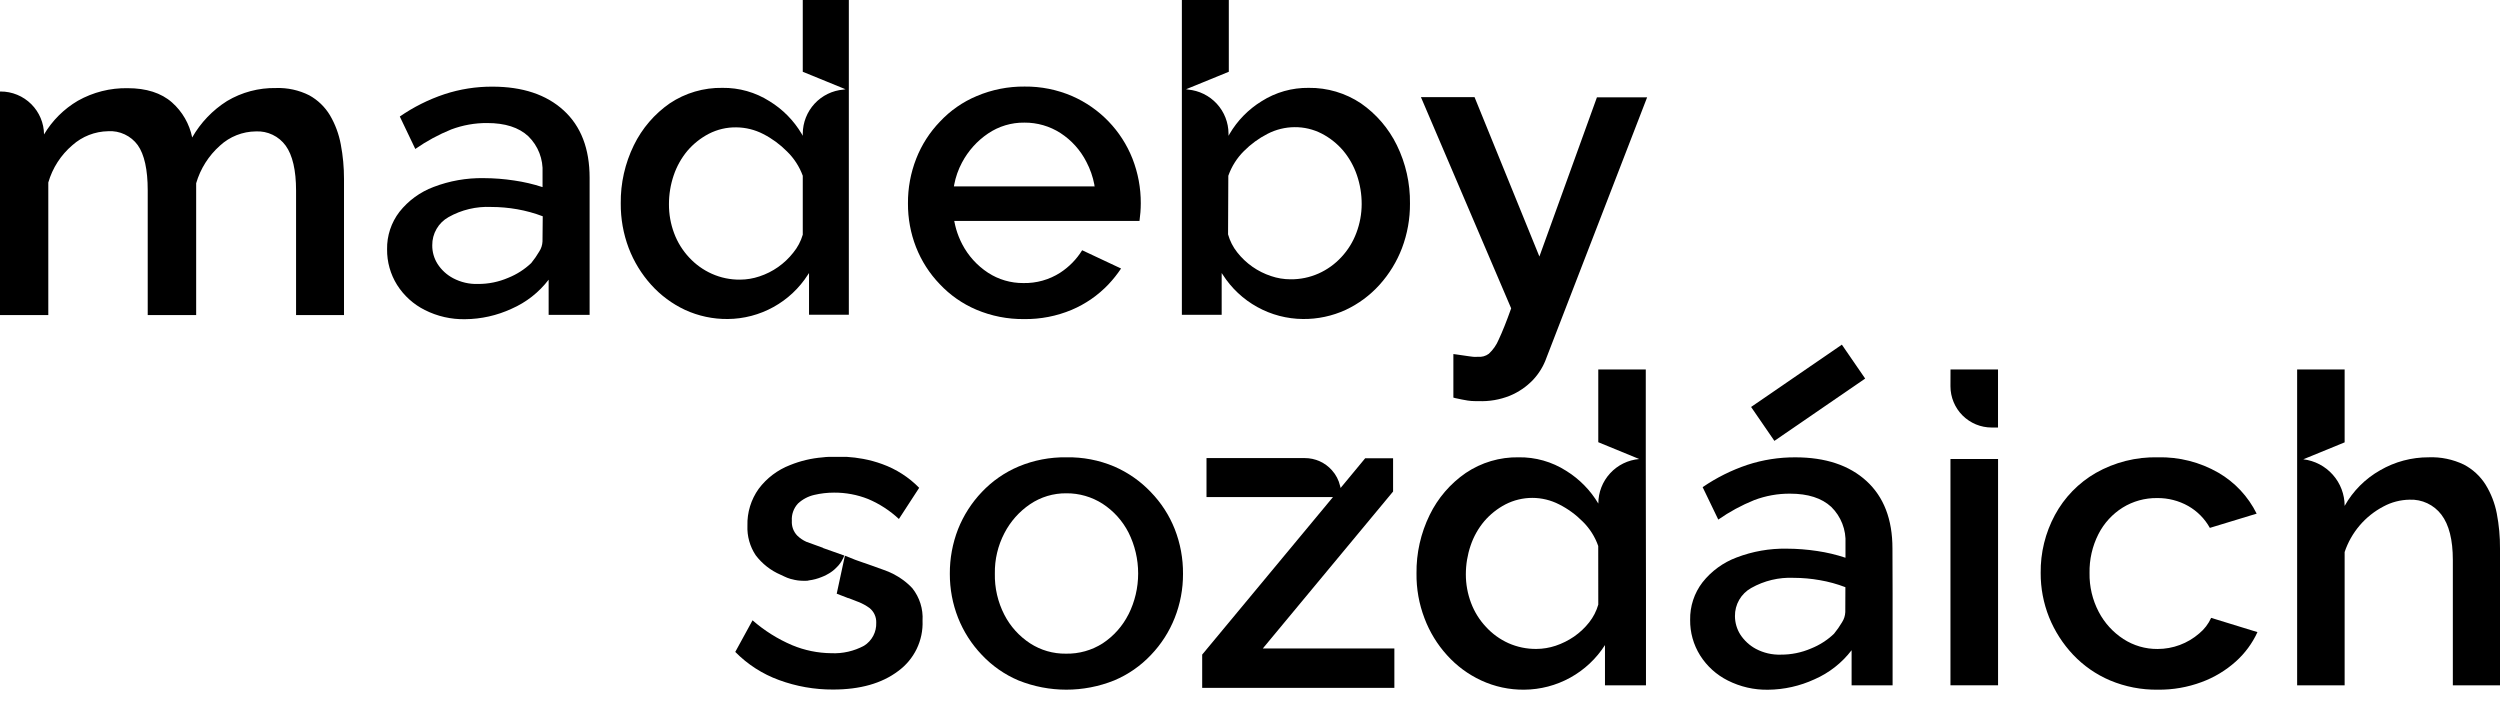
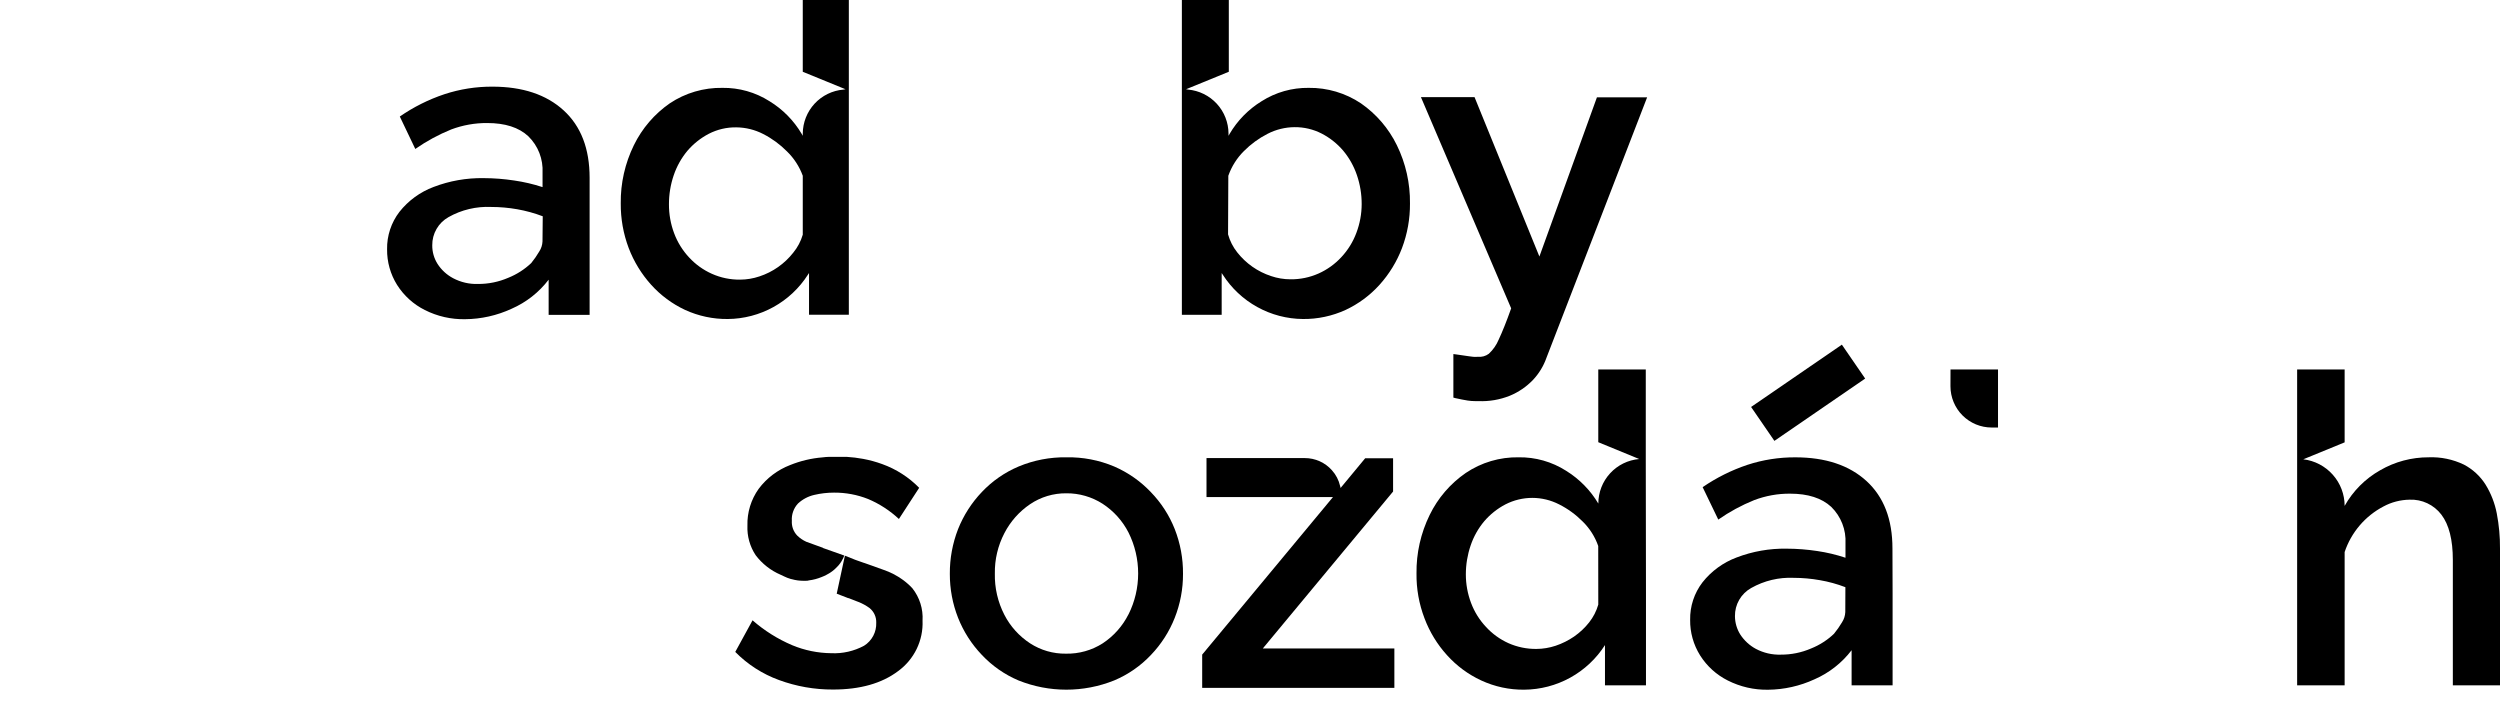
<svg xmlns="http://www.w3.org/2000/svg" width="103" height="29" viewBox="0 0 103 29" fill="none">
  <path d="M47.411 20.271C46.985 19.823 46.473 19.466 45.906 19.22C45.283 18.957 44.612 18.828 43.935 18.841C43.26 18.831 42.59 18.96 41.967 19.22C41.394 19.462 40.879 19.82 40.452 20.271C40.031 20.713 39.699 21.231 39.473 21.798C39.244 22.386 39.129 23.012 39.133 23.643C39.131 24.263 39.246 24.878 39.473 25.455C39.698 26.023 40.03 26.541 40.452 26.982C40.876 27.433 41.389 27.791 41.959 28.033C43.225 28.542 44.64 28.542 45.906 28.033C46.479 27.792 46.995 27.434 47.421 26.982C47.843 26.541 48.175 26.023 48.399 25.455C48.627 24.878 48.743 24.264 48.74 23.643C48.745 23.012 48.63 22.386 48.399 21.798C48.174 21.229 47.838 20.71 47.411 20.271ZM46.495 25.308C46.252 25.793 45.886 26.205 45.434 26.504C44.981 26.794 44.453 26.942 43.916 26.931C43.392 26.938 42.878 26.79 42.438 26.504C41.99 26.211 41.625 25.807 41.38 25.33C41.11 24.805 40.975 24.22 40.988 23.63C40.978 23.052 41.113 22.481 41.38 21.968C41.627 21.488 41.991 21.077 42.438 20.774C42.88 20.475 43.402 20.318 43.935 20.324C44.464 20.32 44.982 20.47 45.427 20.755C45.88 21.05 46.249 21.459 46.495 21.941C46.757 22.464 46.892 23.041 46.892 23.627C46.892 24.212 46.757 24.789 46.495 25.312V25.308Z" fill="black" />
  <path d="M57.395 20.251V18.881H56.245L55.231 20.106C55.231 20.077 55.219 20.049 55.212 20.022C55.157 19.781 55.041 19.558 54.875 19.374C54.735 19.216 54.563 19.09 54.37 19.003C54.177 18.917 53.969 18.873 53.757 18.873H49.708V20.48H54.918L49.556 26.938L49.53 26.969V28.339H57.448V26.717H52.027L57.395 20.251Z" fill="black" />
-   <path d="M82.32 18.911H80.359V28.234H82.32V18.911Z" fill="black" />
-   <path d="M90.61 26.096C90.133 26.511 89.522 26.739 88.89 26.738C88.391 26.742 87.901 26.599 87.483 26.327C87.054 26.048 86.704 25.663 86.467 25.209C86.209 24.716 86.079 24.165 86.089 23.609C86.078 23.051 86.204 22.499 86.457 22.002C86.685 21.555 87.03 21.178 87.455 20.912C87.881 20.649 88.372 20.514 88.872 20.52C89.322 20.514 89.766 20.628 90.158 20.849C90.531 21.063 90.838 21.374 91.046 21.749L92.974 21.162C92.625 20.456 92.075 19.868 91.393 19.473C90.637 19.039 89.777 18.821 88.906 18.841C88.01 18.821 87.125 19.043 86.346 19.485C85.635 19.895 85.052 20.495 84.663 21.217C84.267 21.951 84.065 22.775 84.076 23.609C84.073 24.233 84.191 24.851 84.422 25.431C84.653 26.003 84.989 26.526 85.412 26.975C85.842 27.429 86.361 27.79 86.937 28.034C87.56 28.295 88.231 28.425 88.907 28.415C89.521 28.422 90.131 28.316 90.706 28.102C91.225 27.911 91.703 27.623 92.115 27.254C92.492 26.916 92.796 26.504 93.007 26.043L91.099 25.456C90.988 25.704 90.82 25.923 90.61 26.096Z" fill="black" />
  <path d="M102.867 21.152C102.786 20.731 102.629 20.328 102.403 19.962C102.183 19.615 101.875 19.331 101.511 19.141C101.059 18.924 100.561 18.821 100.061 18.841C99.359 18.839 98.669 19.023 98.062 19.375C97.449 19.722 96.943 20.229 96.599 20.843C96.599 20.37 96.426 19.913 96.112 19.56C95.798 19.206 95.366 18.979 94.896 18.923L96.599 18.225V15.221H94.642V19.023V28.235H96.599V22.744C96.87 21.935 97.443 21.263 98.198 20.867C98.529 20.688 98.898 20.593 99.274 20.587C99.526 20.576 99.777 20.627 100.005 20.734C100.233 20.841 100.432 21.002 100.585 21.203C100.899 21.615 101.057 22.238 101.057 23.072V28.235H103V22.602C103.004 22.116 102.959 21.63 102.867 21.152Z" fill="black" />
  <path d="M80.359 15.915C80.359 16.139 80.403 16.359 80.489 16.566C80.574 16.772 80.699 16.959 80.857 17.117C81.015 17.274 81.202 17.399 81.408 17.485C81.614 17.57 81.835 17.614 82.058 17.614H82.318V15.221H80.361L80.359 15.915Z" fill="black" />
  <path d="M67.806 19.023V15.221H65.849V18.219L67.536 18.912C67.076 18.951 66.648 19.161 66.336 19.501C66.024 19.841 65.851 20.286 65.851 20.747C65.524 20.196 65.068 19.732 64.522 19.395C63.938 19.023 63.258 18.83 62.565 18.841C61.792 18.828 61.033 19.053 60.391 19.485C59.753 19.924 59.24 20.521 58.902 21.217C58.535 21.966 58.349 22.792 58.36 23.626C58.352 24.257 58.464 24.884 58.689 25.473C58.9 26.034 59.214 26.549 59.616 26.992C60.01 27.431 60.489 27.785 61.023 28.033C61.579 28.291 62.186 28.422 62.798 28.415C63.462 28.41 64.114 28.24 64.695 27.919C65.276 27.598 65.768 27.137 66.125 26.577V28.237H67.814V24.463L67.806 19.023ZM65.849 24.91C65.773 25.175 65.646 25.423 65.475 25.64C65.298 25.866 65.087 26.063 64.851 26.227C64.617 26.387 64.361 26.515 64.092 26.605C63.836 26.69 63.569 26.735 63.299 26.736C62.903 26.74 62.511 26.659 62.149 26.499C61.798 26.341 61.483 26.113 61.223 25.829C60.954 25.543 60.744 25.206 60.606 24.837C60.465 24.462 60.392 24.064 60.393 23.663C60.393 23.26 60.459 22.859 60.589 22.477C60.712 22.111 60.902 21.771 61.151 21.475C61.395 21.19 61.692 20.954 62.025 20.78C62.367 20.605 62.746 20.513 63.13 20.513C63.514 20.513 63.893 20.605 64.235 20.78C64.598 20.963 64.928 21.204 65.213 21.493C65.498 21.774 65.715 22.117 65.847 22.495L65.849 24.91Z" fill="black" />
  <path d="M77.969 22.595C77.969 21.398 77.613 20.473 76.901 19.82C76.188 19.168 75.21 18.842 73.965 18.842C73.294 18.839 72.626 18.944 71.989 19.153C71.336 19.372 70.717 19.681 70.149 20.071L70.793 21.407C71.254 21.085 71.75 20.816 72.272 20.605C72.745 20.426 73.246 20.335 73.752 20.339C74.489 20.339 75.054 20.52 75.447 20.883C75.646 21.078 75.802 21.314 75.903 21.574C76.005 21.834 76.049 22.113 76.034 22.392V22.979C75.656 22.853 75.269 22.761 74.875 22.703C74.456 22.639 74.033 22.606 73.609 22.605C72.906 22.593 72.207 22.716 71.55 22.967C70.996 23.174 70.509 23.528 70.143 23.992C69.803 24.435 69.624 24.979 69.634 25.537C69.627 26.055 69.77 26.564 70.045 27.003C70.323 27.444 70.717 27.802 71.184 28.036C71.698 28.296 72.268 28.427 72.844 28.417C73.505 28.411 74.157 28.264 74.758 27.987C75.36 27.724 75.886 27.312 76.286 26.789V28.237H77.975V24.464L77.969 22.595ZM76.026 25.218C76.02 25.368 75.973 25.513 75.891 25.639C75.793 25.805 75.682 25.963 75.56 26.112C75.287 26.372 74.967 26.577 74.617 26.717C74.223 26.887 73.799 26.974 73.37 26.971C73.013 26.983 72.659 26.901 72.343 26.734C72.084 26.595 71.864 26.393 71.703 26.147C71.558 25.919 71.481 25.654 71.48 25.384C71.477 25.149 71.537 24.918 71.654 24.714C71.772 24.51 71.942 24.342 72.147 24.227C72.683 23.924 73.293 23.778 73.908 23.807C74.267 23.808 74.624 23.84 74.977 23.903C75.336 23.964 75.689 24.061 76.03 24.192L76.026 25.218Z" fill="black" />
  <path d="M75.885 14.2L72.145 16.767L73.105 18.164L76.845 15.597L75.885 14.2Z" fill="black" />
  <path d="M37.193 23.886C36.948 23.709 36.678 23.57 36.391 23.473L35.757 23.246L35.618 23.197L35.575 23.184L35.448 23.139L35.34 23.101L35.258 23.072L35.221 23.058L34.81 22.894L34.473 24.46L34.943 24.642H34.962L35.009 24.661L35.226 24.745L35.301 24.775L35.367 24.8C35.531 24.864 35.685 24.949 35.827 25.052C35.916 25.125 35.988 25.217 36.035 25.322C36.083 25.426 36.105 25.541 36.101 25.655C36.108 25.844 36.066 26.03 35.978 26.197C35.89 26.363 35.76 26.504 35.6 26.604C35.186 26.827 34.72 26.934 34.25 26.912C33.696 26.907 33.147 26.795 32.635 26.581C32.041 26.328 31.491 25.982 31.005 25.557L30.293 26.859C30.799 27.374 31.415 27.77 32.093 28.017C32.807 28.28 33.562 28.413 34.322 28.409C35.438 28.409 36.331 28.156 37.003 27.649C37.329 27.412 37.591 27.099 37.767 26.736C37.942 26.374 38.026 25.974 38.009 25.571C38.038 25.09 37.889 24.616 37.591 24.238C37.47 24.108 37.337 23.99 37.193 23.886Z" fill="black" />
  <path d="M33.898 22.566L33.835 22.544L33.763 22.517L33.686 22.49L33.22 22.321C33.082 22.259 32.956 22.173 32.847 22.067C32.769 21.986 32.71 21.891 32.671 21.786C32.633 21.681 32.617 21.57 32.624 21.458C32.615 21.328 32.633 21.198 32.677 21.075C32.721 20.952 32.789 20.839 32.878 20.744C33.067 20.569 33.298 20.447 33.549 20.39C33.815 20.327 34.088 20.296 34.361 20.296C34.843 20.293 35.321 20.382 35.768 20.56C36.236 20.758 36.664 21.036 37.035 21.382L37.87 20.098C37.443 19.661 36.921 19.327 36.346 19.12C36.091 19.027 35.83 18.956 35.563 18.906C35.337 18.864 35.108 18.836 34.878 18.822H34.706H34.596H34.467C34.416 18.822 34.367 18.822 34.318 18.822C34.269 18.822 34.218 18.822 34.17 18.822C34.074 18.822 33.974 18.834 33.886 18.844C33.428 18.881 32.978 18.988 32.551 19.161C32.037 19.359 31.588 19.698 31.258 20.139C30.942 20.581 30.779 21.113 30.794 21.656C30.776 22.088 30.895 22.515 31.134 22.875C31.401 23.228 31.754 23.505 32.16 23.679L32.32 23.754L32.436 23.805L32.516 23.832L32.581 23.854C32.598 23.858 32.615 23.862 32.633 23.865C32.778 23.906 32.927 23.927 33.078 23.928H33.205C33.248 23.928 33.287 23.928 33.33 23.912C33.512 23.889 33.689 23.841 33.858 23.771C33.892 23.76 33.925 23.746 33.956 23.73L34.036 23.691L34.158 23.623C34.175 23.613 34.193 23.603 34.209 23.591C34.264 23.556 34.316 23.516 34.365 23.474C34.381 23.462 34.393 23.448 34.408 23.435C34.446 23.401 34.482 23.365 34.516 23.327C34.53 23.314 34.543 23.299 34.555 23.284C34.597 23.234 34.635 23.181 34.669 23.126C34.677 23.112 34.685 23.097 34.692 23.083C34.71 23.053 34.725 23.026 34.741 22.994C34.755 22.967 34.767 22.938 34.776 22.909C34.779 22.902 34.782 22.895 34.786 22.889L33.913 22.58L33.898 22.566Z" fill="black" />
-   <path d="M14.04 5.948C13.962 5.526 13.812 5.12 13.595 4.75C13.388 4.405 13.093 4.12 12.74 3.926C12.316 3.713 11.845 3.61 11.37 3.627C10.661 3.614 9.962 3.8 9.353 4.163C8.759 4.538 8.266 5.054 7.918 5.664C7.805 5.105 7.513 4.598 7.086 4.22C6.642 3.828 6.026 3.633 5.26 3.633C4.542 3.62 3.834 3.799 3.208 4.151C2.633 4.489 2.154 4.966 1.814 5.539C1.81 5.071 1.621 4.623 1.29 4.292C1.123 4.126 0.926 3.994 0.709 3.905C0.491 3.815 0.259 3.769 0.023 3.77H0V12.981H1.99V7.519C2.163 6.921 2.507 6.387 2.981 5.983C3.387 5.62 3.911 5.415 4.456 5.406C4.691 5.391 4.926 5.436 5.139 5.537C5.352 5.637 5.537 5.789 5.675 5.979C5.947 6.361 6.086 6.989 6.086 7.842V12.981H8.082V7.549C8.257 6.951 8.596 6.415 9.061 6.001C9.466 5.627 9.996 5.418 10.546 5.414C10.783 5.402 11.018 5.45 11.232 5.553C11.446 5.655 11.63 5.809 11.77 6.001C12.053 6.392 12.198 7.014 12.198 7.854V12.981H14.173V7.377C14.174 6.897 14.13 6.419 14.04 5.948Z" fill="black" />
  <path d="M63.423 10.569L60.751 4.001H58.542L62.26 12.704C62.065 13.256 61.891 13.683 61.748 13.988C61.656 14.211 61.517 14.411 61.34 14.575C61.211 14.672 61.049 14.716 60.888 14.7C60.763 14.709 60.636 14.701 60.513 14.677C60.346 14.65 60.174 14.624 60.002 14.603L59.879 14.587V16.381L59.961 16.403C60.157 16.446 60.317 16.479 60.47 16.503C60.571 16.518 60.674 16.526 60.777 16.526C60.824 16.526 60.869 16.526 60.912 16.526C61.353 16.545 61.793 16.469 62.203 16.305C62.562 16.157 62.886 15.937 63.155 15.657C63.405 15.393 63.596 15.079 63.716 14.736L67.861 4.011H65.793L63.423 10.569Z" fill="black" />
-   <path d="M42.195 13.146C42.867 13.155 43.533 13.026 44.152 12.766C44.724 12.524 45.241 12.166 45.669 11.715C45.86 11.513 46.033 11.295 46.188 11.063L44.585 10.31C44.355 10.682 44.046 10.998 43.679 11.236C43.227 11.526 42.699 11.674 42.162 11.662C41.645 11.666 41.139 11.518 40.706 11.236C40.257 10.942 39.891 10.537 39.643 10.062C39.541 9.865 39.457 9.658 39.395 9.445C39.364 9.334 39.336 9.22 39.315 9.103H46.947C46.981 8.863 46.999 8.622 47 8.38C47.004 7.749 46.887 7.123 46.657 6.535C46.201 5.381 45.307 4.454 44.17 3.958C43.552 3.692 42.885 3.559 42.213 3.566C41.535 3.56 40.864 3.693 40.24 3.958C39.668 4.197 39.152 4.556 38.728 5.009C38.304 5.448 37.971 5.967 37.749 6.535C37.519 7.123 37.403 7.749 37.408 8.38C37.404 8.995 37.516 9.606 37.739 10.179C37.962 10.748 38.294 11.267 38.718 11.707C39.141 12.158 39.654 12.516 40.223 12.758C40.846 13.022 41.518 13.154 42.195 13.146ZM39.313 7.609C39.373 7.291 39.481 6.984 39.634 6.697C39.888 6.217 40.256 5.806 40.706 5.502C41.148 5.202 41.671 5.045 42.205 5.052C42.732 5.048 43.249 5.197 43.692 5.482C44.146 5.777 44.514 6.186 44.759 6.668C44.915 6.964 45.026 7.281 45.088 7.609C45.088 7.633 45.088 7.656 45.102 7.68H39.301C39.303 7.656 39.307 7.633 39.313 7.609Z" fill="black" />
  <path d="M33.074 0V2.957L34.835 3.677L34.751 3.691C34.296 3.729 33.871 3.936 33.561 4.271C33.251 4.607 33.077 5.046 33.074 5.503V5.595L33.029 5.515C32.704 4.965 32.249 4.503 31.704 4.17C31.125 3.802 30.451 3.611 29.765 3.62C28.993 3.607 28.236 3.829 27.594 4.258C26.962 4.697 26.453 5.291 26.115 5.983C25.75 6.729 25.564 7.551 25.575 8.382C25.57 9.01 25.681 9.634 25.903 10.222C26.115 10.777 26.428 11.288 26.825 11.73C27.217 12.166 27.693 12.519 28.224 12.768C28.776 13.021 29.378 13.15 29.986 13.143C30.644 13.138 31.291 12.968 31.867 12.649C32.443 12.331 32.93 11.874 33.285 11.319L33.332 11.249V12.967H34.972V0H33.074ZM33.074 9.67C32.995 9.94 32.861 10.192 32.683 10.409C32.325 10.866 31.84 11.207 31.289 11.388C31.031 11.475 30.761 11.52 30.489 11.521C30.089 11.525 29.693 11.443 29.328 11.28C28.974 11.122 28.656 10.893 28.393 10.609C28.122 10.319 27.911 9.979 27.773 9.607C27.63 9.226 27.559 8.822 27.561 8.415C27.56 8.009 27.626 7.606 27.757 7.221C27.882 6.853 28.073 6.511 28.322 6.212C28.569 5.924 28.869 5.686 29.205 5.511C29.554 5.332 29.942 5.241 30.334 5.247C30.72 5.25 31.101 5.344 31.444 5.521C31.806 5.706 32.136 5.948 32.422 6.237C32.712 6.518 32.935 6.862 33.074 7.241V9.67Z" fill="black" />
  <path d="M48.693 0V12.969H50.333V11.249L50.38 11.319C50.735 11.874 51.223 12.331 51.799 12.649C52.375 12.968 53.022 13.138 53.68 13.143C54.287 13.15 54.889 13.021 55.441 12.768C55.972 12.519 56.448 12.166 56.84 11.73C57.238 11.288 57.55 10.777 57.762 10.222C57.984 9.634 58.096 9.01 58.091 8.382C58.101 7.551 57.916 6.729 57.551 5.983C57.213 5.291 56.704 4.697 56.071 4.258C55.435 3.833 54.684 3.61 53.919 3.62C53.232 3.611 52.558 3.802 51.979 4.17C51.436 4.504 50.983 4.966 50.66 5.515L50.615 5.595V5.503C50.612 5.048 50.441 4.61 50.133 4.275C49.825 3.94 49.403 3.732 48.95 3.691L48.865 3.677L50.627 2.957V0H48.693ZM50.607 7.241C50.741 6.86 50.959 6.514 51.245 6.229C51.531 5.94 51.862 5.698 52.224 5.513C52.567 5.336 52.947 5.242 53.334 5.239C53.724 5.235 54.11 5.326 54.457 5.505C54.793 5.68 55.093 5.918 55.339 6.206C55.588 6.505 55.78 6.847 55.905 7.216C56.036 7.6 56.102 8.003 56.101 8.409C56.1 8.814 56.026 9.215 55.883 9.593C55.745 9.965 55.534 10.305 55.263 10.595C55 10.88 54.682 11.108 54.328 11.267C53.963 11.43 53.567 11.512 53.167 11.507C52.895 11.507 52.624 11.462 52.367 11.374C51.816 11.193 51.331 10.852 50.973 10.396C50.799 10.177 50.671 9.925 50.596 9.656L50.607 7.241Z" fill="black" />
  <path d="M24.292 7.325C24.292 6.126 23.936 5.201 23.222 4.548C22.508 3.896 21.53 3.57 20.286 3.57C19.614 3.567 18.945 3.672 18.306 3.883C17.654 4.101 17.037 4.41 16.472 4.801L17.11 6.137C17.572 5.815 18.069 5.545 18.591 5.333C19.064 5.156 19.565 5.066 20.069 5.069C20.811 5.069 21.374 5.249 21.766 5.613C21.966 5.808 22.122 6.044 22.223 6.304C22.324 6.564 22.368 6.843 22.353 7.122V7.709C21.973 7.585 21.584 7.494 21.188 7.437C20.771 7.373 20.349 7.34 19.926 7.339C19.222 7.327 18.521 7.451 17.863 7.703C17.311 7.91 16.825 8.264 16.458 8.727C16.118 9.169 15.938 9.713 15.948 10.271C15.942 10.789 16.085 11.299 16.36 11.739C16.64 12.181 17.034 12.538 17.502 12.772C18.015 13.032 18.585 13.162 19.161 13.151C19.823 13.146 20.476 12.999 21.077 12.721C21.679 12.458 22.205 12.046 22.604 11.523V12.973H24.292V9.198V7.325ZM22.351 9.946C22.345 10.096 22.297 10.242 22.214 10.367C22.117 10.533 22.007 10.691 21.885 10.84C21.611 11.099 21.29 11.305 20.94 11.445C20.546 11.615 20.122 11.702 19.693 11.699C19.337 11.711 18.985 11.629 18.67 11.463C18.409 11.325 18.188 11.123 18.028 10.875C17.882 10.645 17.806 10.377 17.809 10.104C17.806 9.869 17.867 9.637 17.985 9.433C18.102 9.229 18.273 9.061 18.478 8.946C19.014 8.643 19.625 8.498 20.239 8.527C20.598 8.527 20.956 8.559 21.31 8.621C21.668 8.684 22.02 8.781 22.361 8.911L22.351 9.946Z" fill="black" />
</svg>